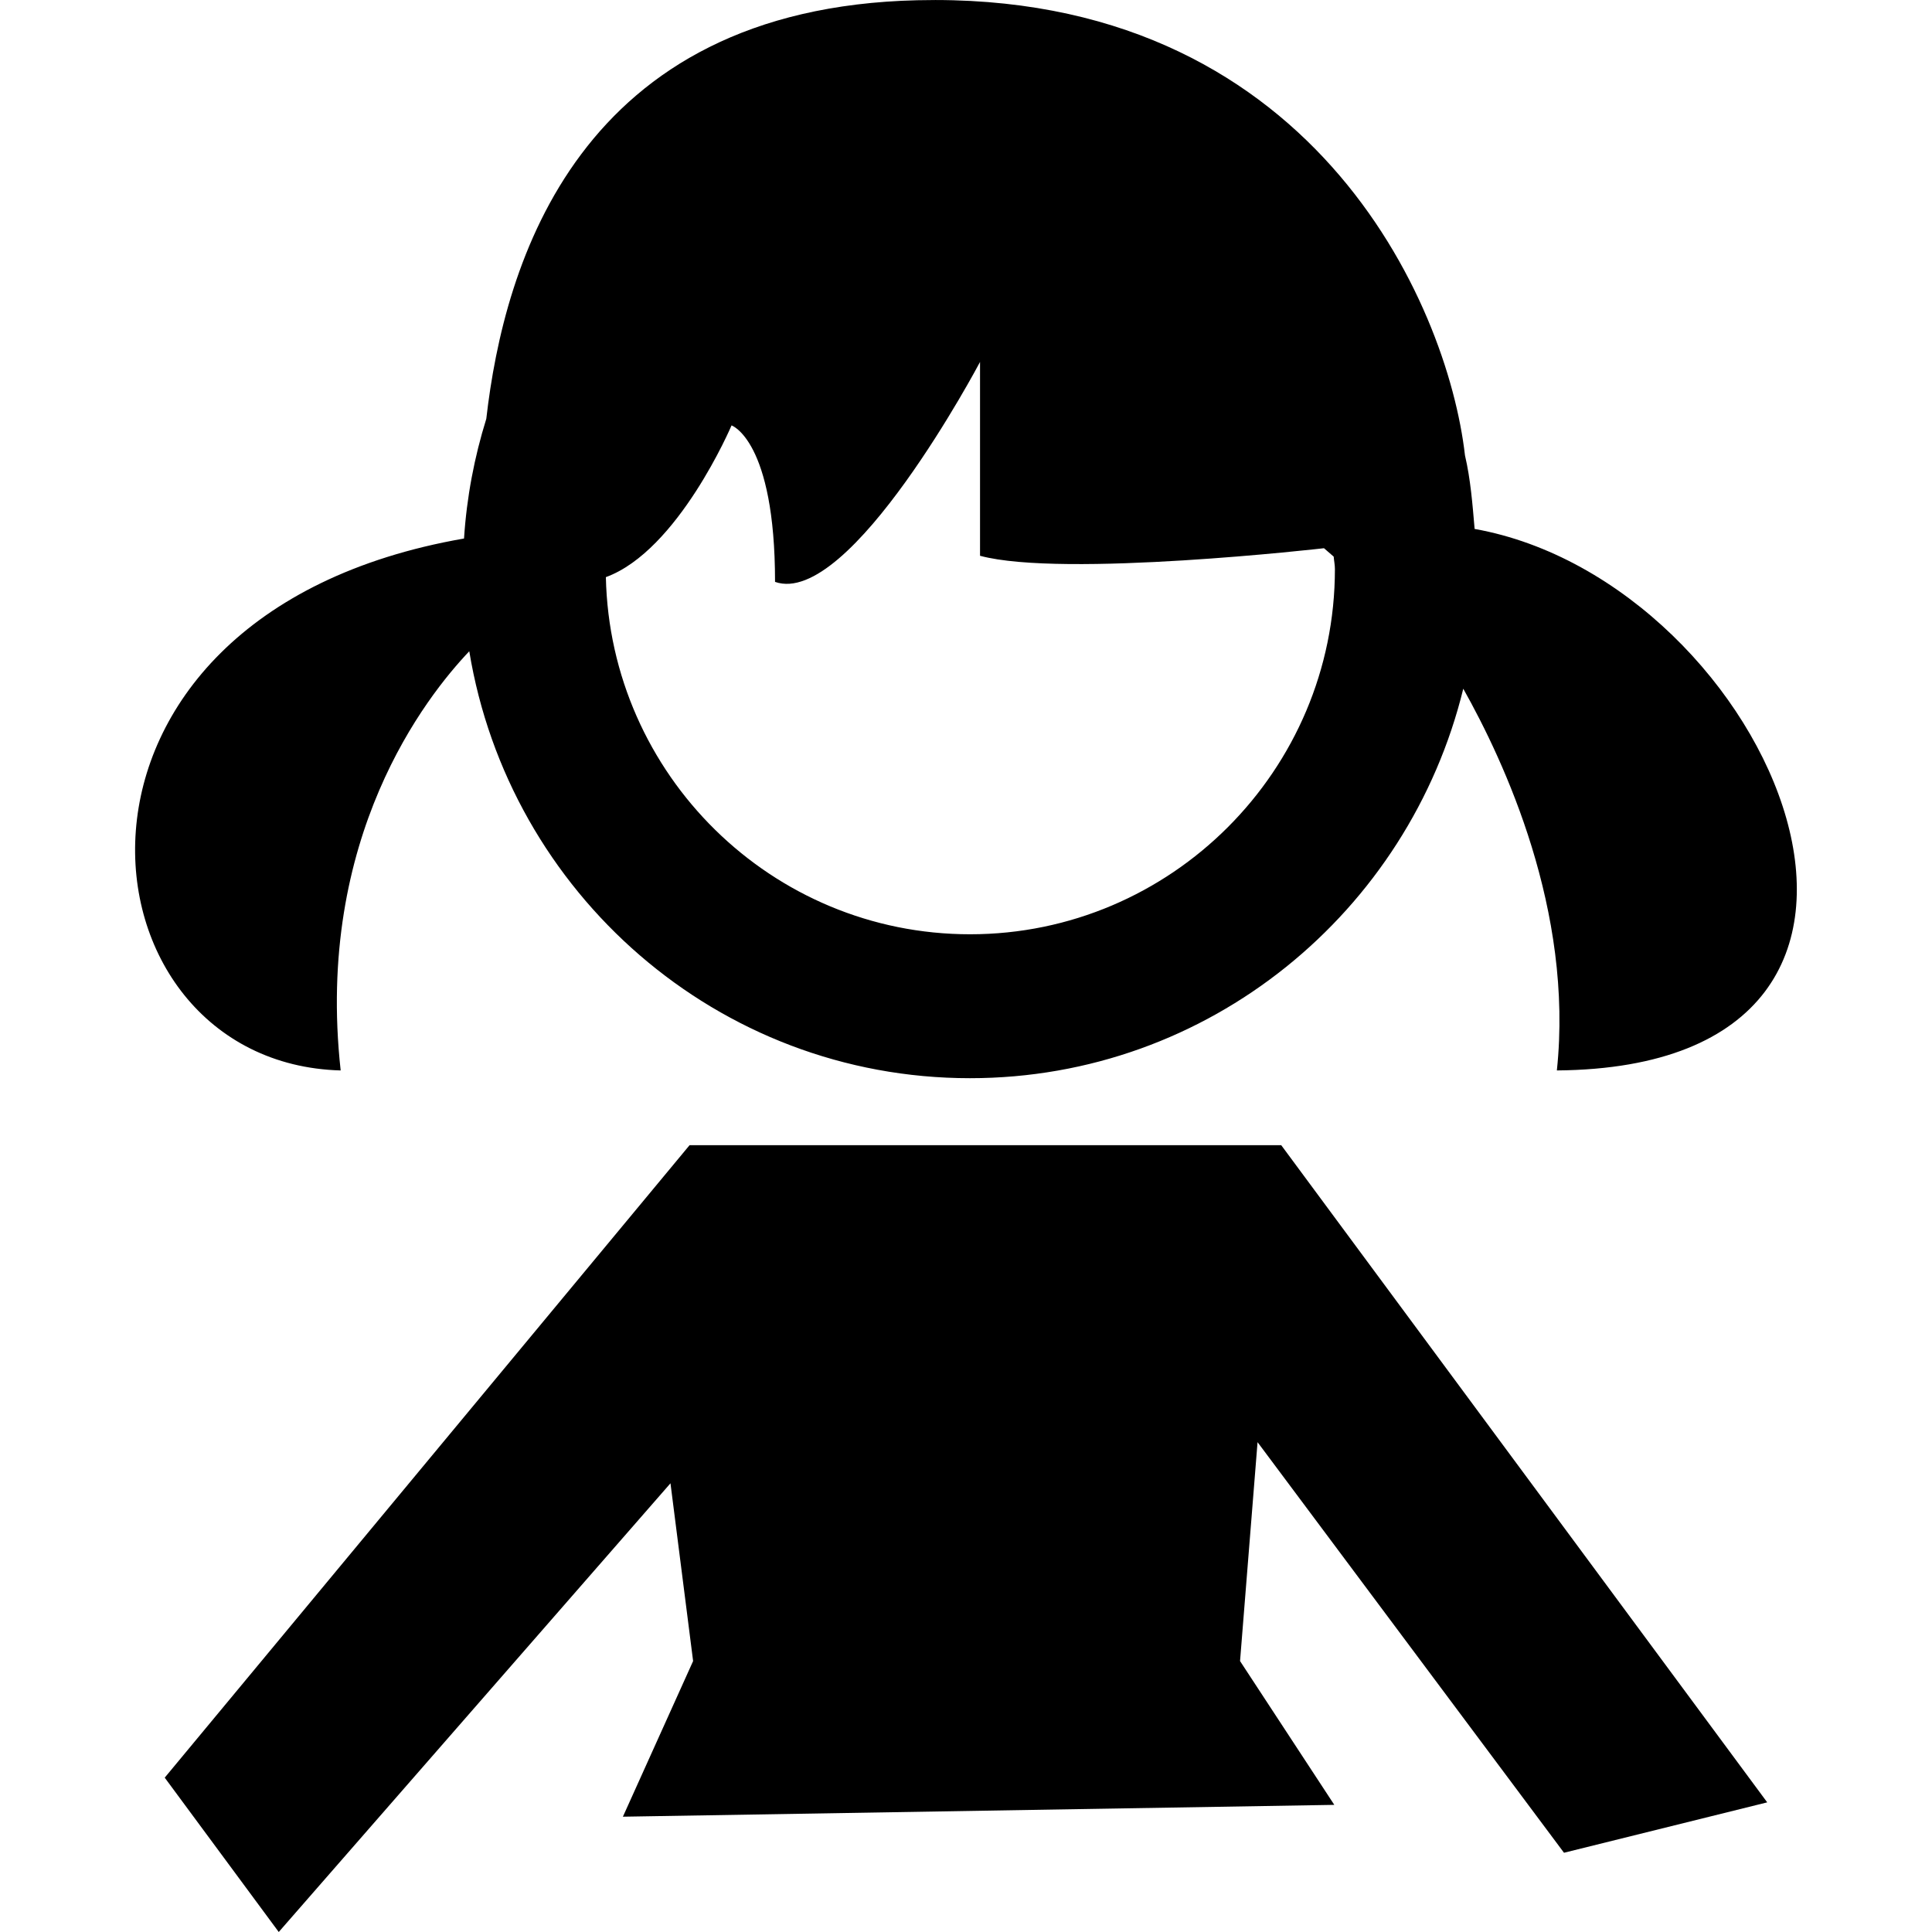
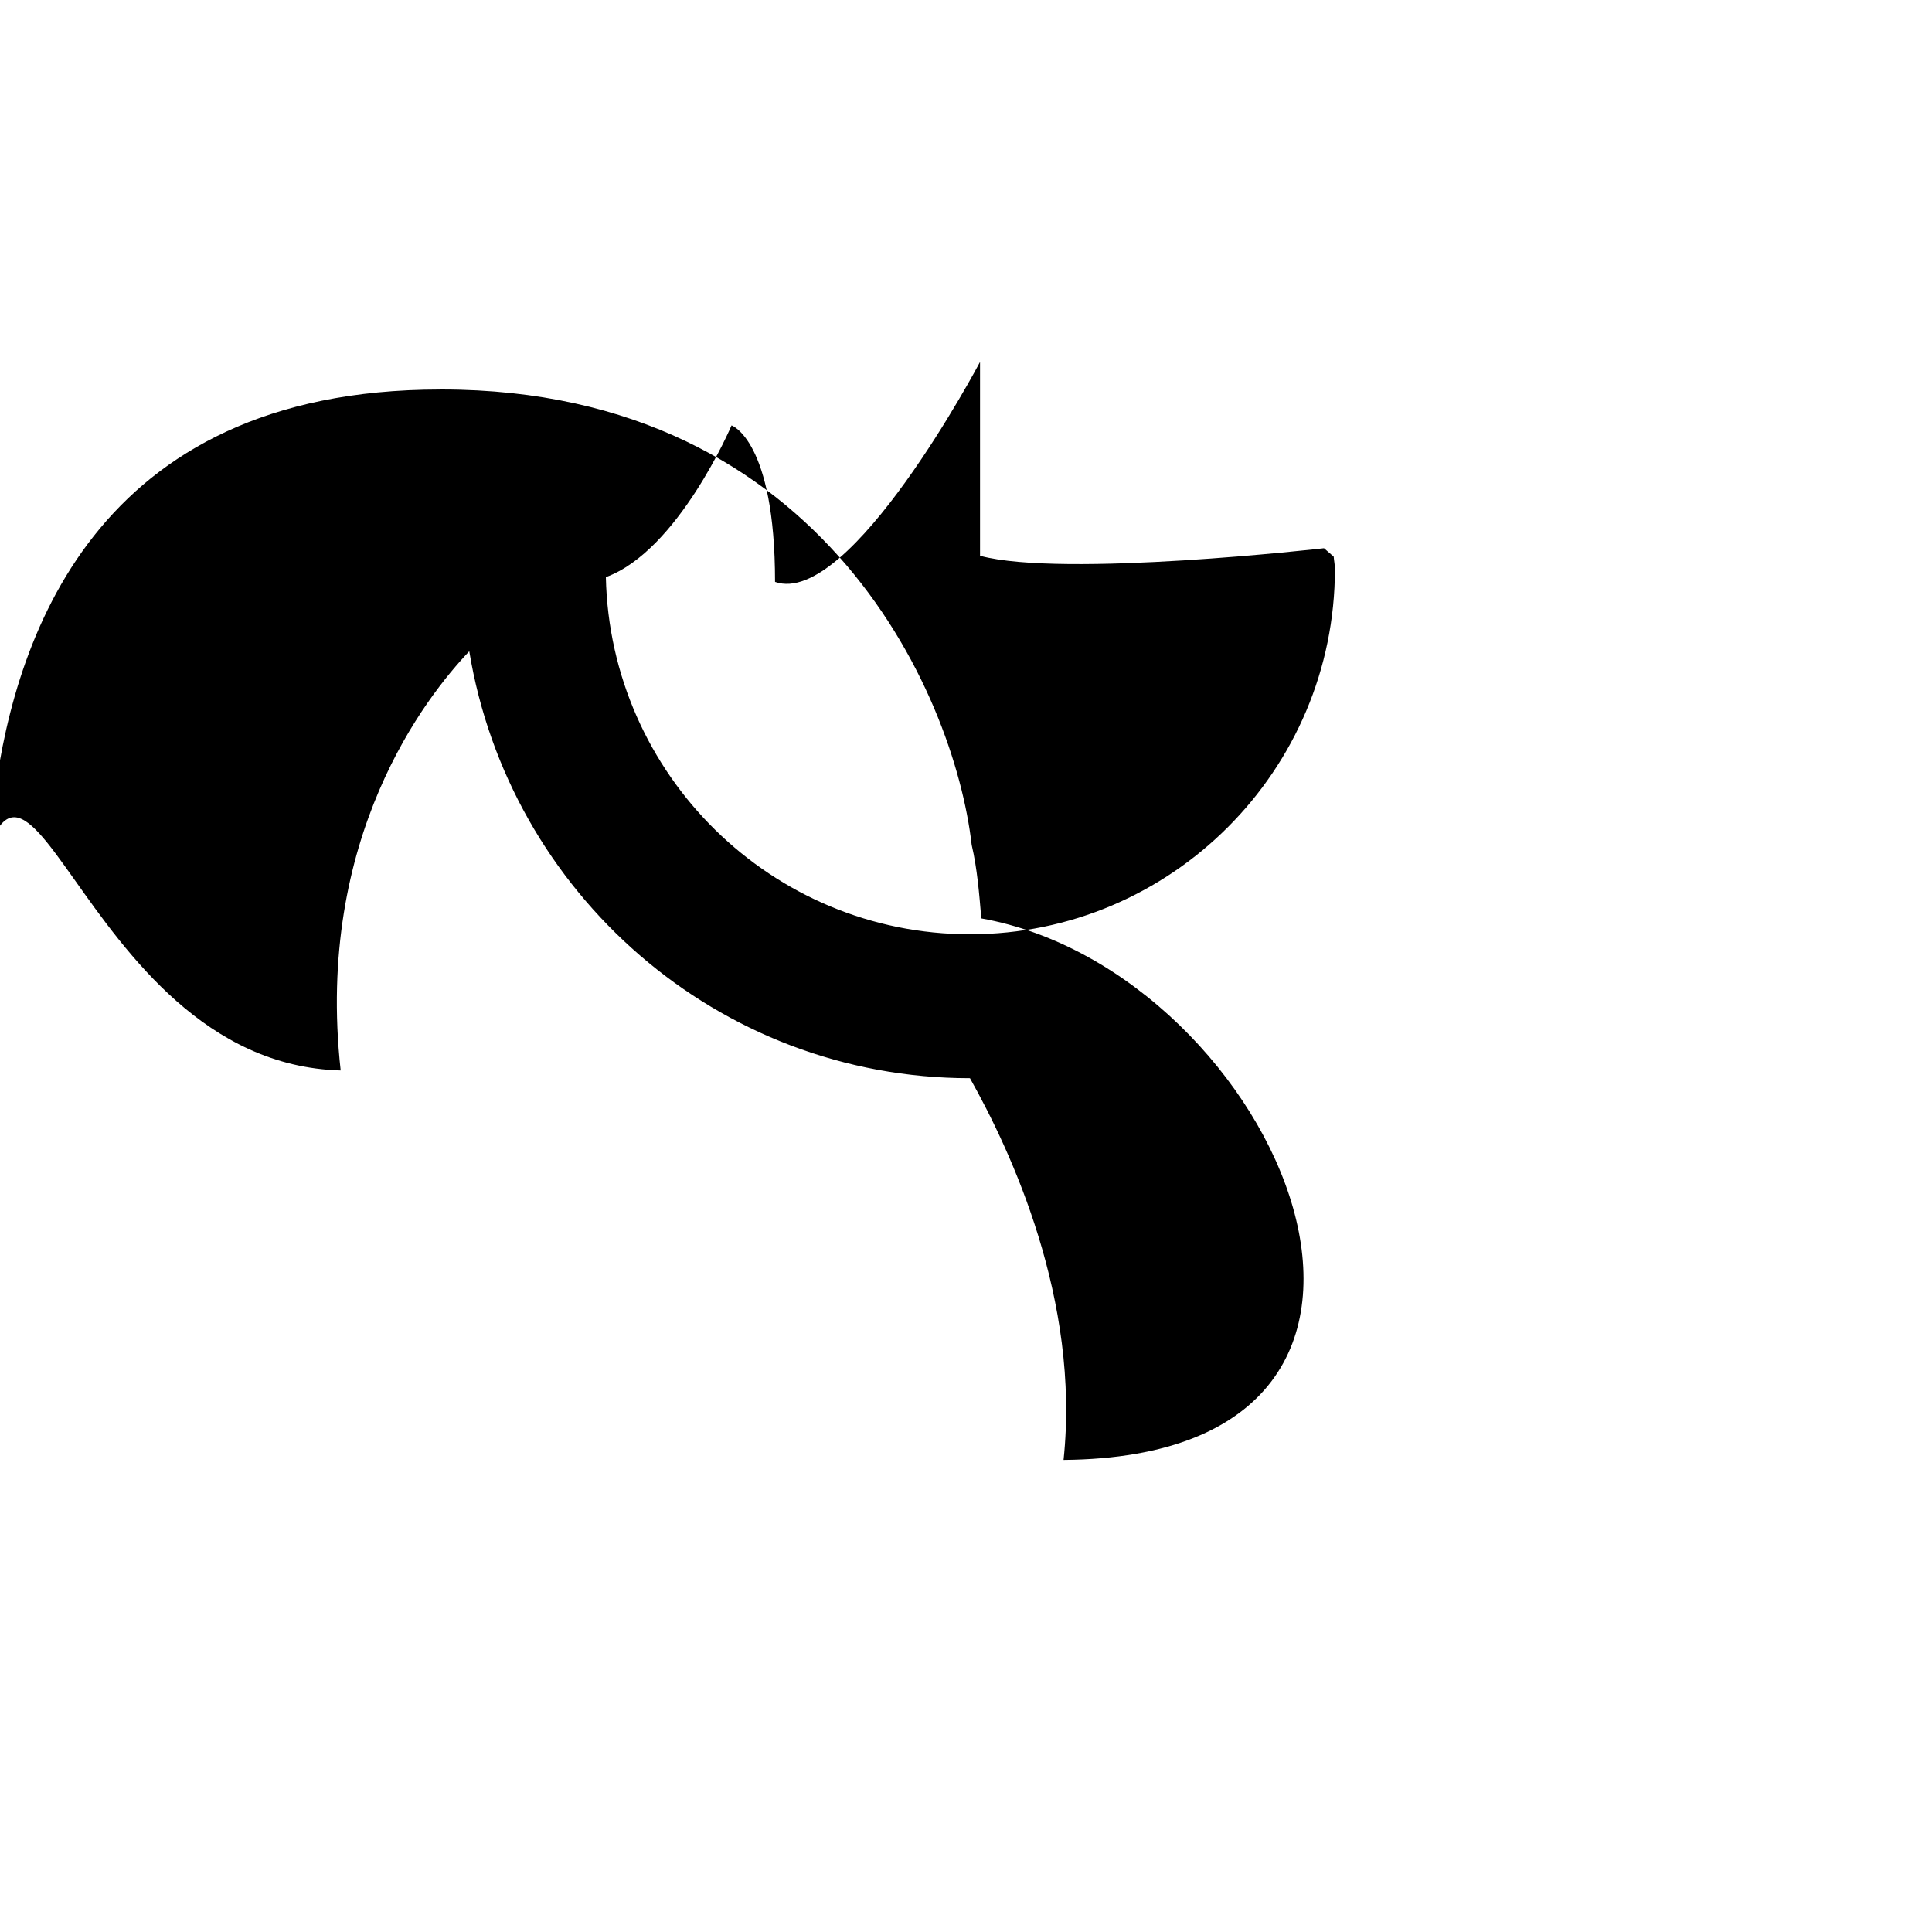
<svg xmlns="http://www.w3.org/2000/svg" fill="#000000" version="1.1" id="Capa_1" width="800px" height="800px" viewBox="0 0 31.668 31.668" xml:space="preserve">
  <g>
    <g>
-       <path d="M5.584,17.546c-0.422-3.823,1.404-6.13,2.108-6.871c0.651,3.959,4.068,6.998,8.207,6.998c3.922,0,7.193-2.729,8.086-6.384    c0.671,1.194,1.811,3.637,1.534,6.257c6.952-0.058,3.527-8.005-1.348-8.876c-0.035-0.407-0.066-0.813-0.158-1.205    c-0.287-2.512-2.536-7.618-8.979-7.461c-5.559,0.13-6.772,4.312-7.063,6.861c-0.196,0.63-0.321,1.283-0.365,1.962    C0.371,10.086,1.17,17.427,5.584,17.546z M11.991,6.973c0,0,0.713,0.242,0.713,2.565c1.228,0.43,3.36-3.605,3.36-3.605V9.11    c1.364,0.367,5.638-0.124,5.638-0.124l0.159,0.138c0.005,0.067,0.02,0.133,0.02,0.204c0,3.3-2.686,5.986-5.98,5.986    c-3.254,0-5.9-2.615-5.97-5.854C11.118,9.027,11.991,6.973,11.991,6.973z" />
-       <polygon points="17.753,18.771 14.249,18.771 11.303,18.771 2.7,29.138 4.569,31.668 10.99,24.313 11.361,27.227 10.21,29.778     21.871,29.584 20.326,27.227 20.613,23.639 25.636,30.369 28.967,29.543 21.001,18.771   " />
+       <path d="M5.584,17.546c-0.422-3.823,1.404-6.13,2.108-6.871c0.651,3.959,4.068,6.998,8.207,6.998c0.671,1.194,1.811,3.637,1.534,6.257c6.952-0.058,3.527-8.005-1.348-8.876c-0.035-0.407-0.066-0.813-0.158-1.205    c-0.287-2.512-2.536-7.618-8.979-7.461c-5.559,0.13-6.772,4.312-7.063,6.861c-0.196,0.63-0.321,1.283-0.365,1.962    C0.371,10.086,1.17,17.427,5.584,17.546z M11.991,6.973c0,0,0.713,0.242,0.713,2.565c1.228,0.43,3.36-3.605,3.36-3.605V9.11    c1.364,0.367,5.638-0.124,5.638-0.124l0.159,0.138c0.005,0.067,0.02,0.133,0.02,0.204c0,3.3-2.686,5.986-5.98,5.986    c-3.254,0-5.9-2.615-5.97-5.854C11.118,9.027,11.991,6.973,11.991,6.973z" />
    </g>
  </g>
</svg>